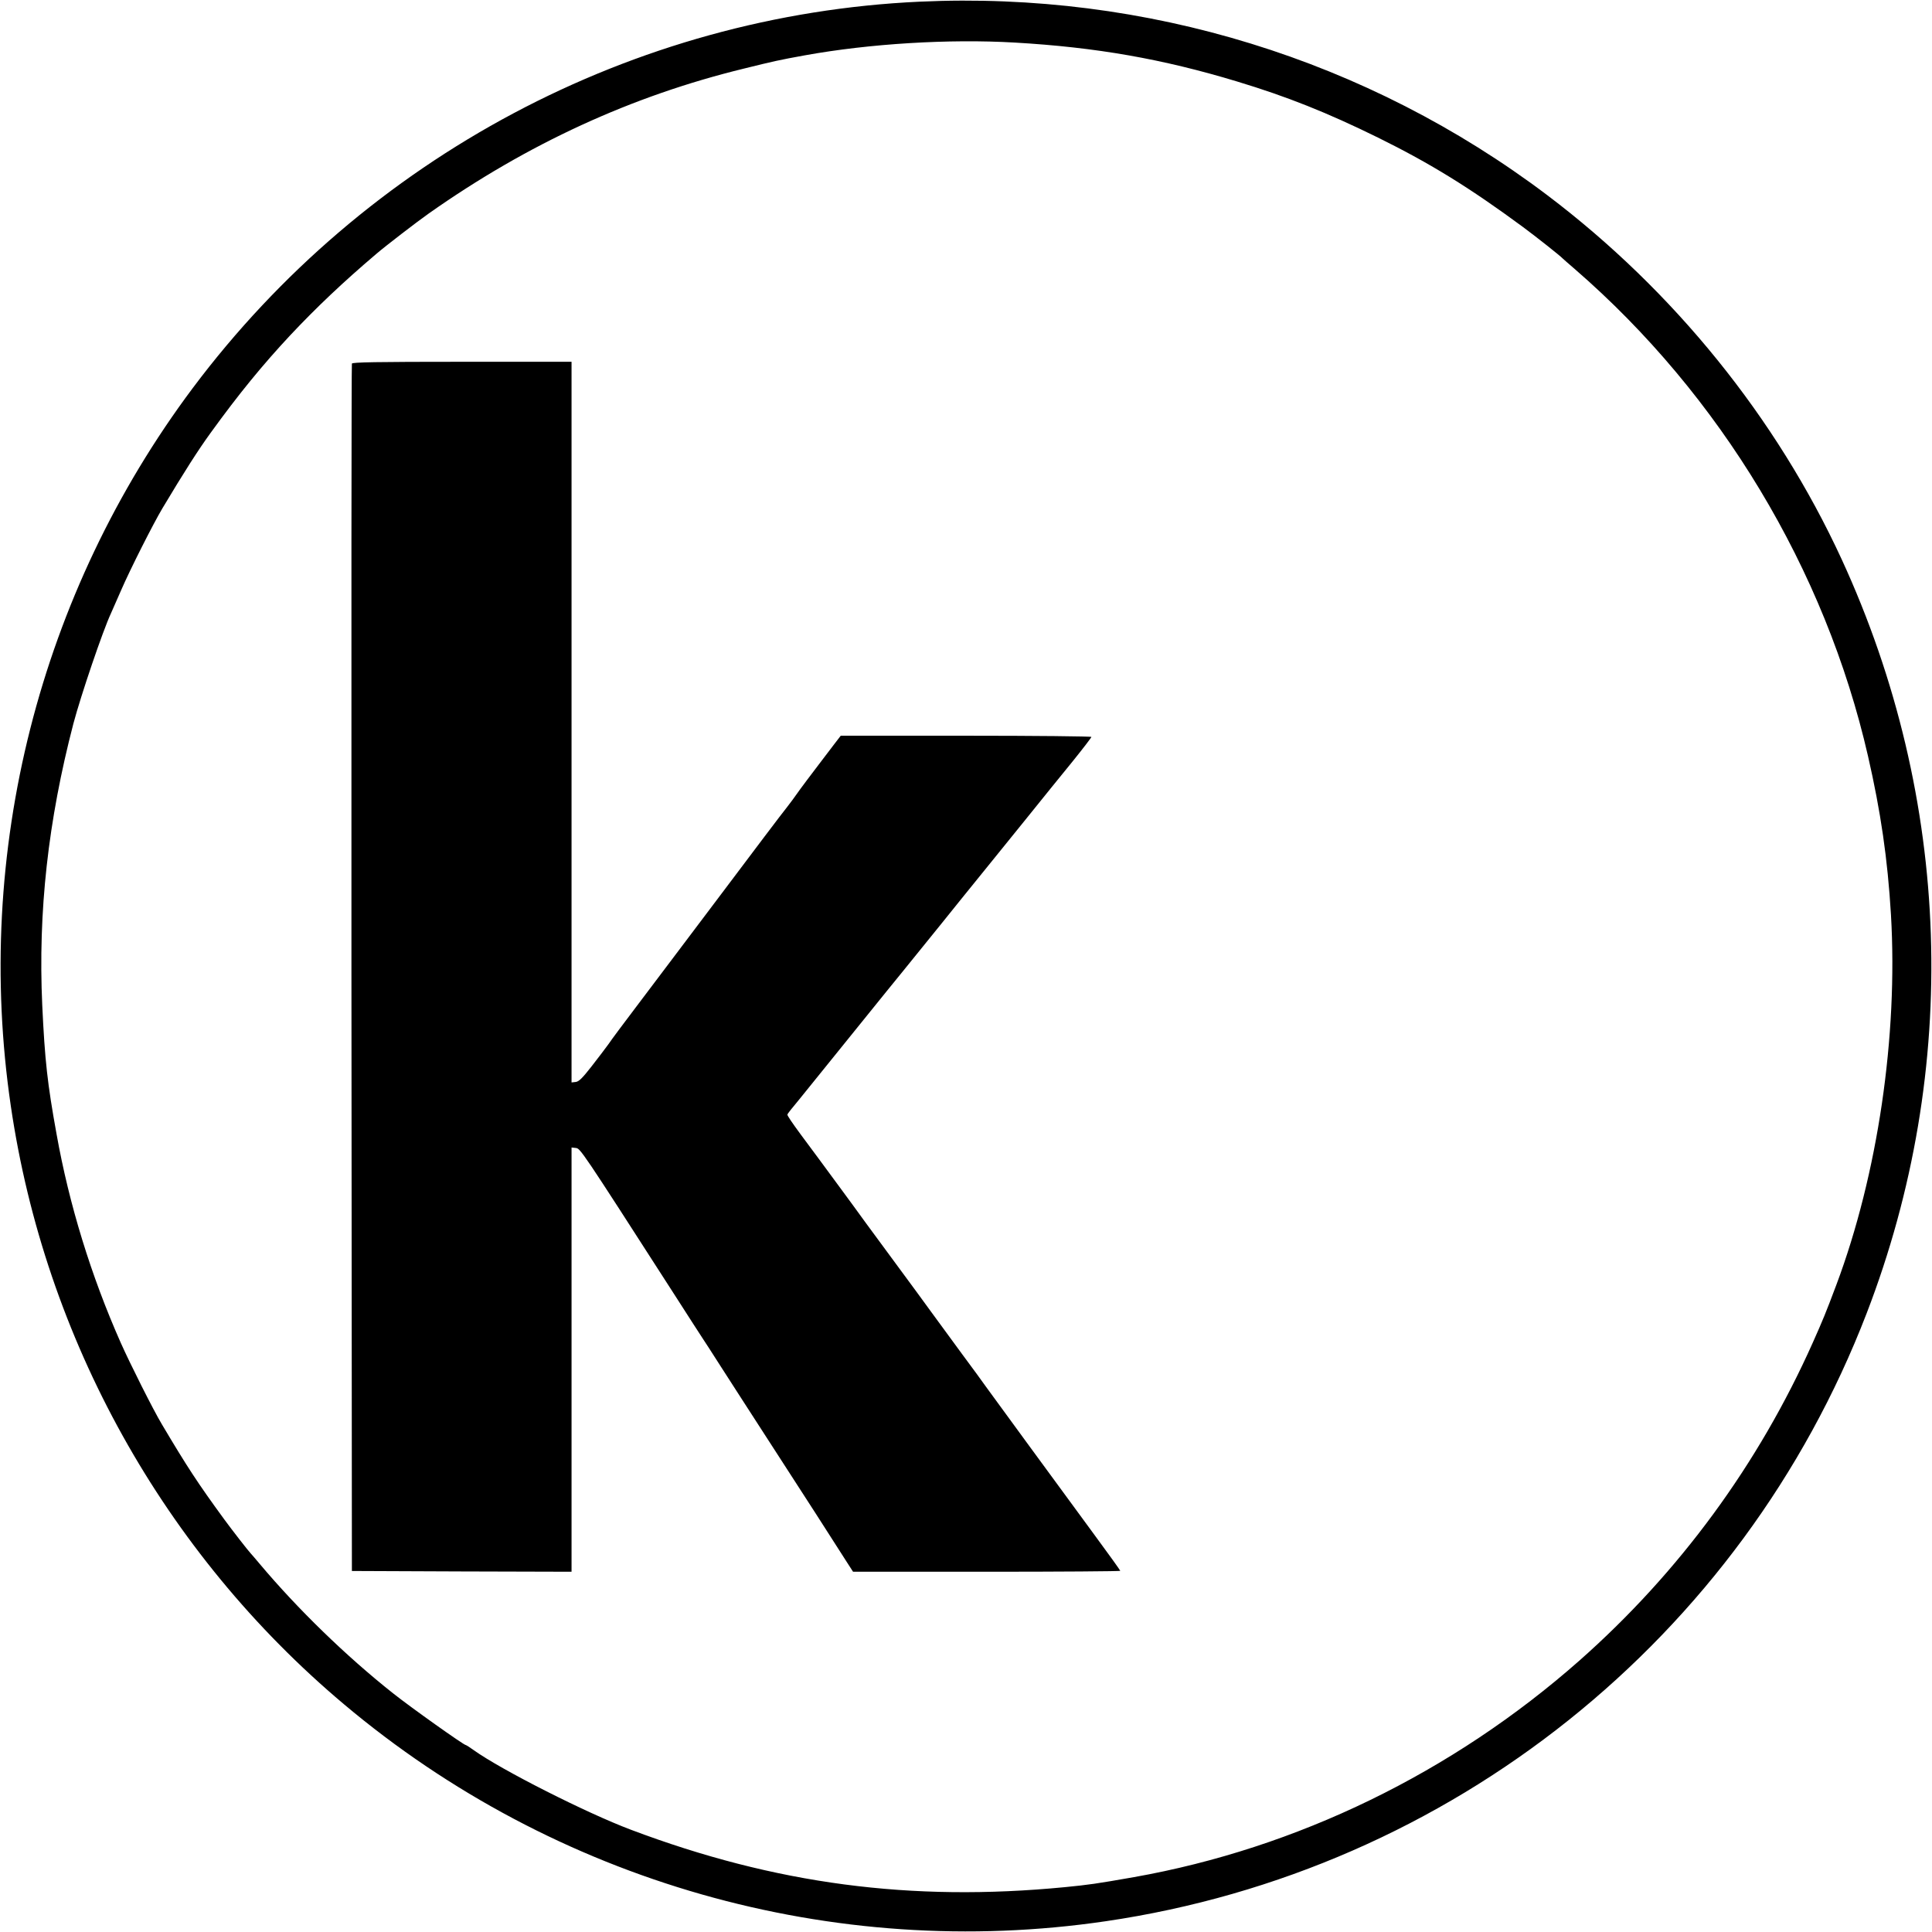
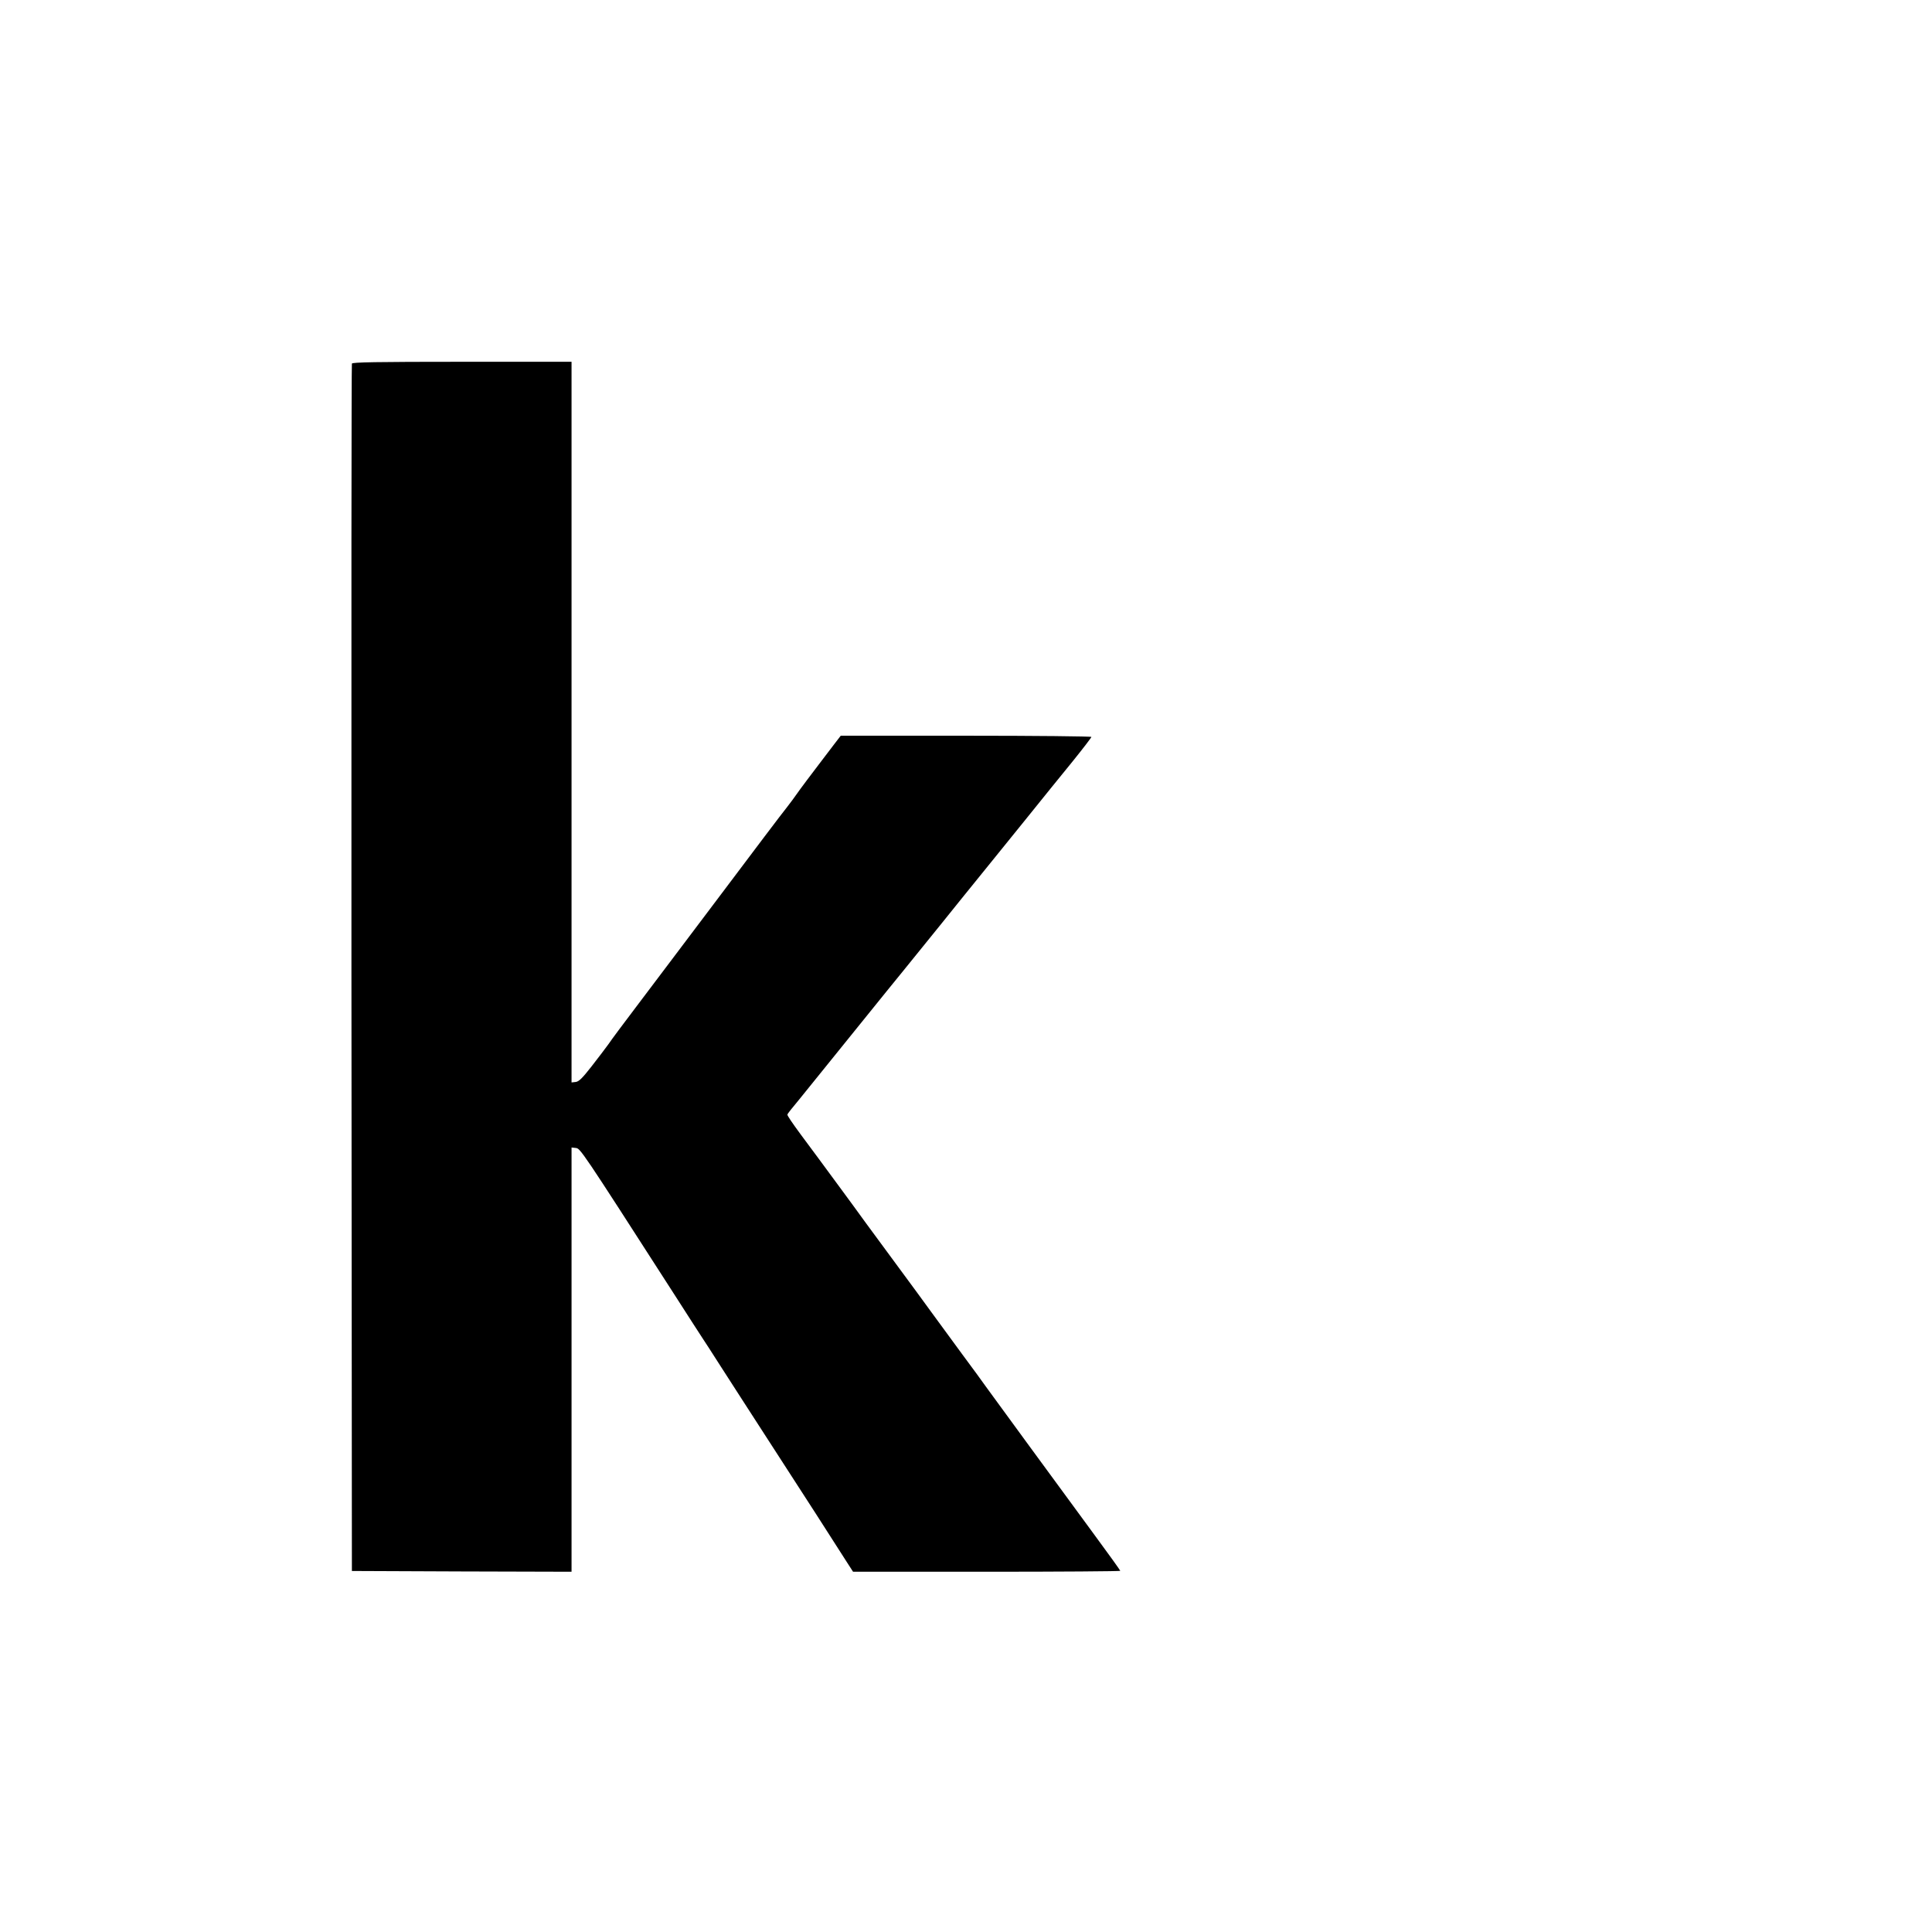
<svg xmlns="http://www.w3.org/2000/svg" version="1.0" width="1271pt" height="1271pt" viewBox="0 0 1271 1271" preserveAspectRatio="xMidYMid meet">
  <g transform="translate(0,1271) scale(0.1,-0.1)" fill="#000000" stroke="none">
-     <path d="M6050 12699 c-1885 -87 -3644 -1023 -4782 -2542 -1010 -1350 -1442 -3055 -1197 -4722 225 -1535 1007 -2940 2191 -3936 1389 -1170 3220 -1692 5013 -1428 2269 333 4182 1862 5005 3999 620 1609 561 3385 -164 4960 -430 933 -1105 1767 -1937 2396 -1183 893 -2640 1342 -4129 1273z m625 -269 c537 -31 974 -108 1463 -256 328 -99 594 -205 927 -369 345 -170 605 -331 955 -589 85 -63 247 -191 260 -206 3 -3 39 -35 80 -70 958 -830 1648 -1976 1929 -3204 84 -367 129 -676 151 -1043 47 -800 -87 -1709 -359 -2435 -71 -189 -89 -232 -154 -378 -359 -805 -879 -1513 -1536 -2094 -836 -738 -1859 -1235 -2931 -1425 -251 -44 -293 -50 -455 -66 -1012 -98 -1906 20 -2855 378 -292 110 -851 393 -1033 523 -26 19 -50 34 -53 34 -13 0 -365 250 -479 341 -307 243 -627 554 -875 849 -30 36 -57 67 -60 70 -14 14 -124 155 -175 225 -174 238 -245 347 -410 625 -57 95 -210 400 -270 535 -196 442 -340 910 -423 1375 -60 331 -77 484 -94 847 -28 615 38 1212 205 1853 49 185 194 612 247 725 5 11 35 79 66 150 60 139 213 441 272 540 144 241 237 386 316 495 188 260 344 450 526 645 172 183 346 348 566 535 62 53 266 210 344 265 651 459 1336 774 2075 954 194 48 229 56 400 87 426 77 948 109 1380 84z" />
    <path d="M2315 10318 c-3 -7 -4 -1797 -3 -3978 l3 -3965 723 -3 722 -2 0 1396 0 1395 27 -3 c31 -3 32 -4 641 -951 29 -45 89 -138 133 -207 45 -69 91 -141 104 -160 12 -19 47 -73 77 -120 30 -47 90 -139 132 -205 43 -66 112 -174 155 -240 89 -137 107 -166 336 -520 92 -143 185 -288 207 -323 l40 -62 879 0 c484 0 879 3 879 6 0 3 -78 112 -174 242 -246 335 -657 896 -708 967 -23 33 -94 130 -158 216 -63 86 -153 209 -200 273 -47 65 -146 200 -220 300 -74 101 -171 232 -215 292 -43 60 -116 159 -160 219 -45 61 -113 153 -151 205 -39 52 -90 122 -115 155 -59 80 -89 125 -89 132 0 3 10 17 23 33 12 15 36 44 54 66 28 34 286 354 576 713 51 62 155 191 232 286 77 95 192 237 255 316 63 78 140 173 170 210 30 37 143 176 250 309 107 133 250 310 318 393 67 83 122 155 122 159 0 4 -371 8 -825 8 l-824 0 -40 -52 c-22 -29 -59 -78 -83 -109 -56 -73 -150 -198 -169 -226 -7 -11 -36 -50 -63 -85 -28 -34 -221 -290 -430 -568 -209 -278 -455 -603 -546 -724 -91 -120 -180 -239 -197 -265 -18 -25 -68 -91 -111 -146 -60 -77 -84 -101 -105 -103 l-27 -3 0 2370 0 2371 -720 0 c-567 0 -722 -3 -725 -12z" />
  </g>
</svg>